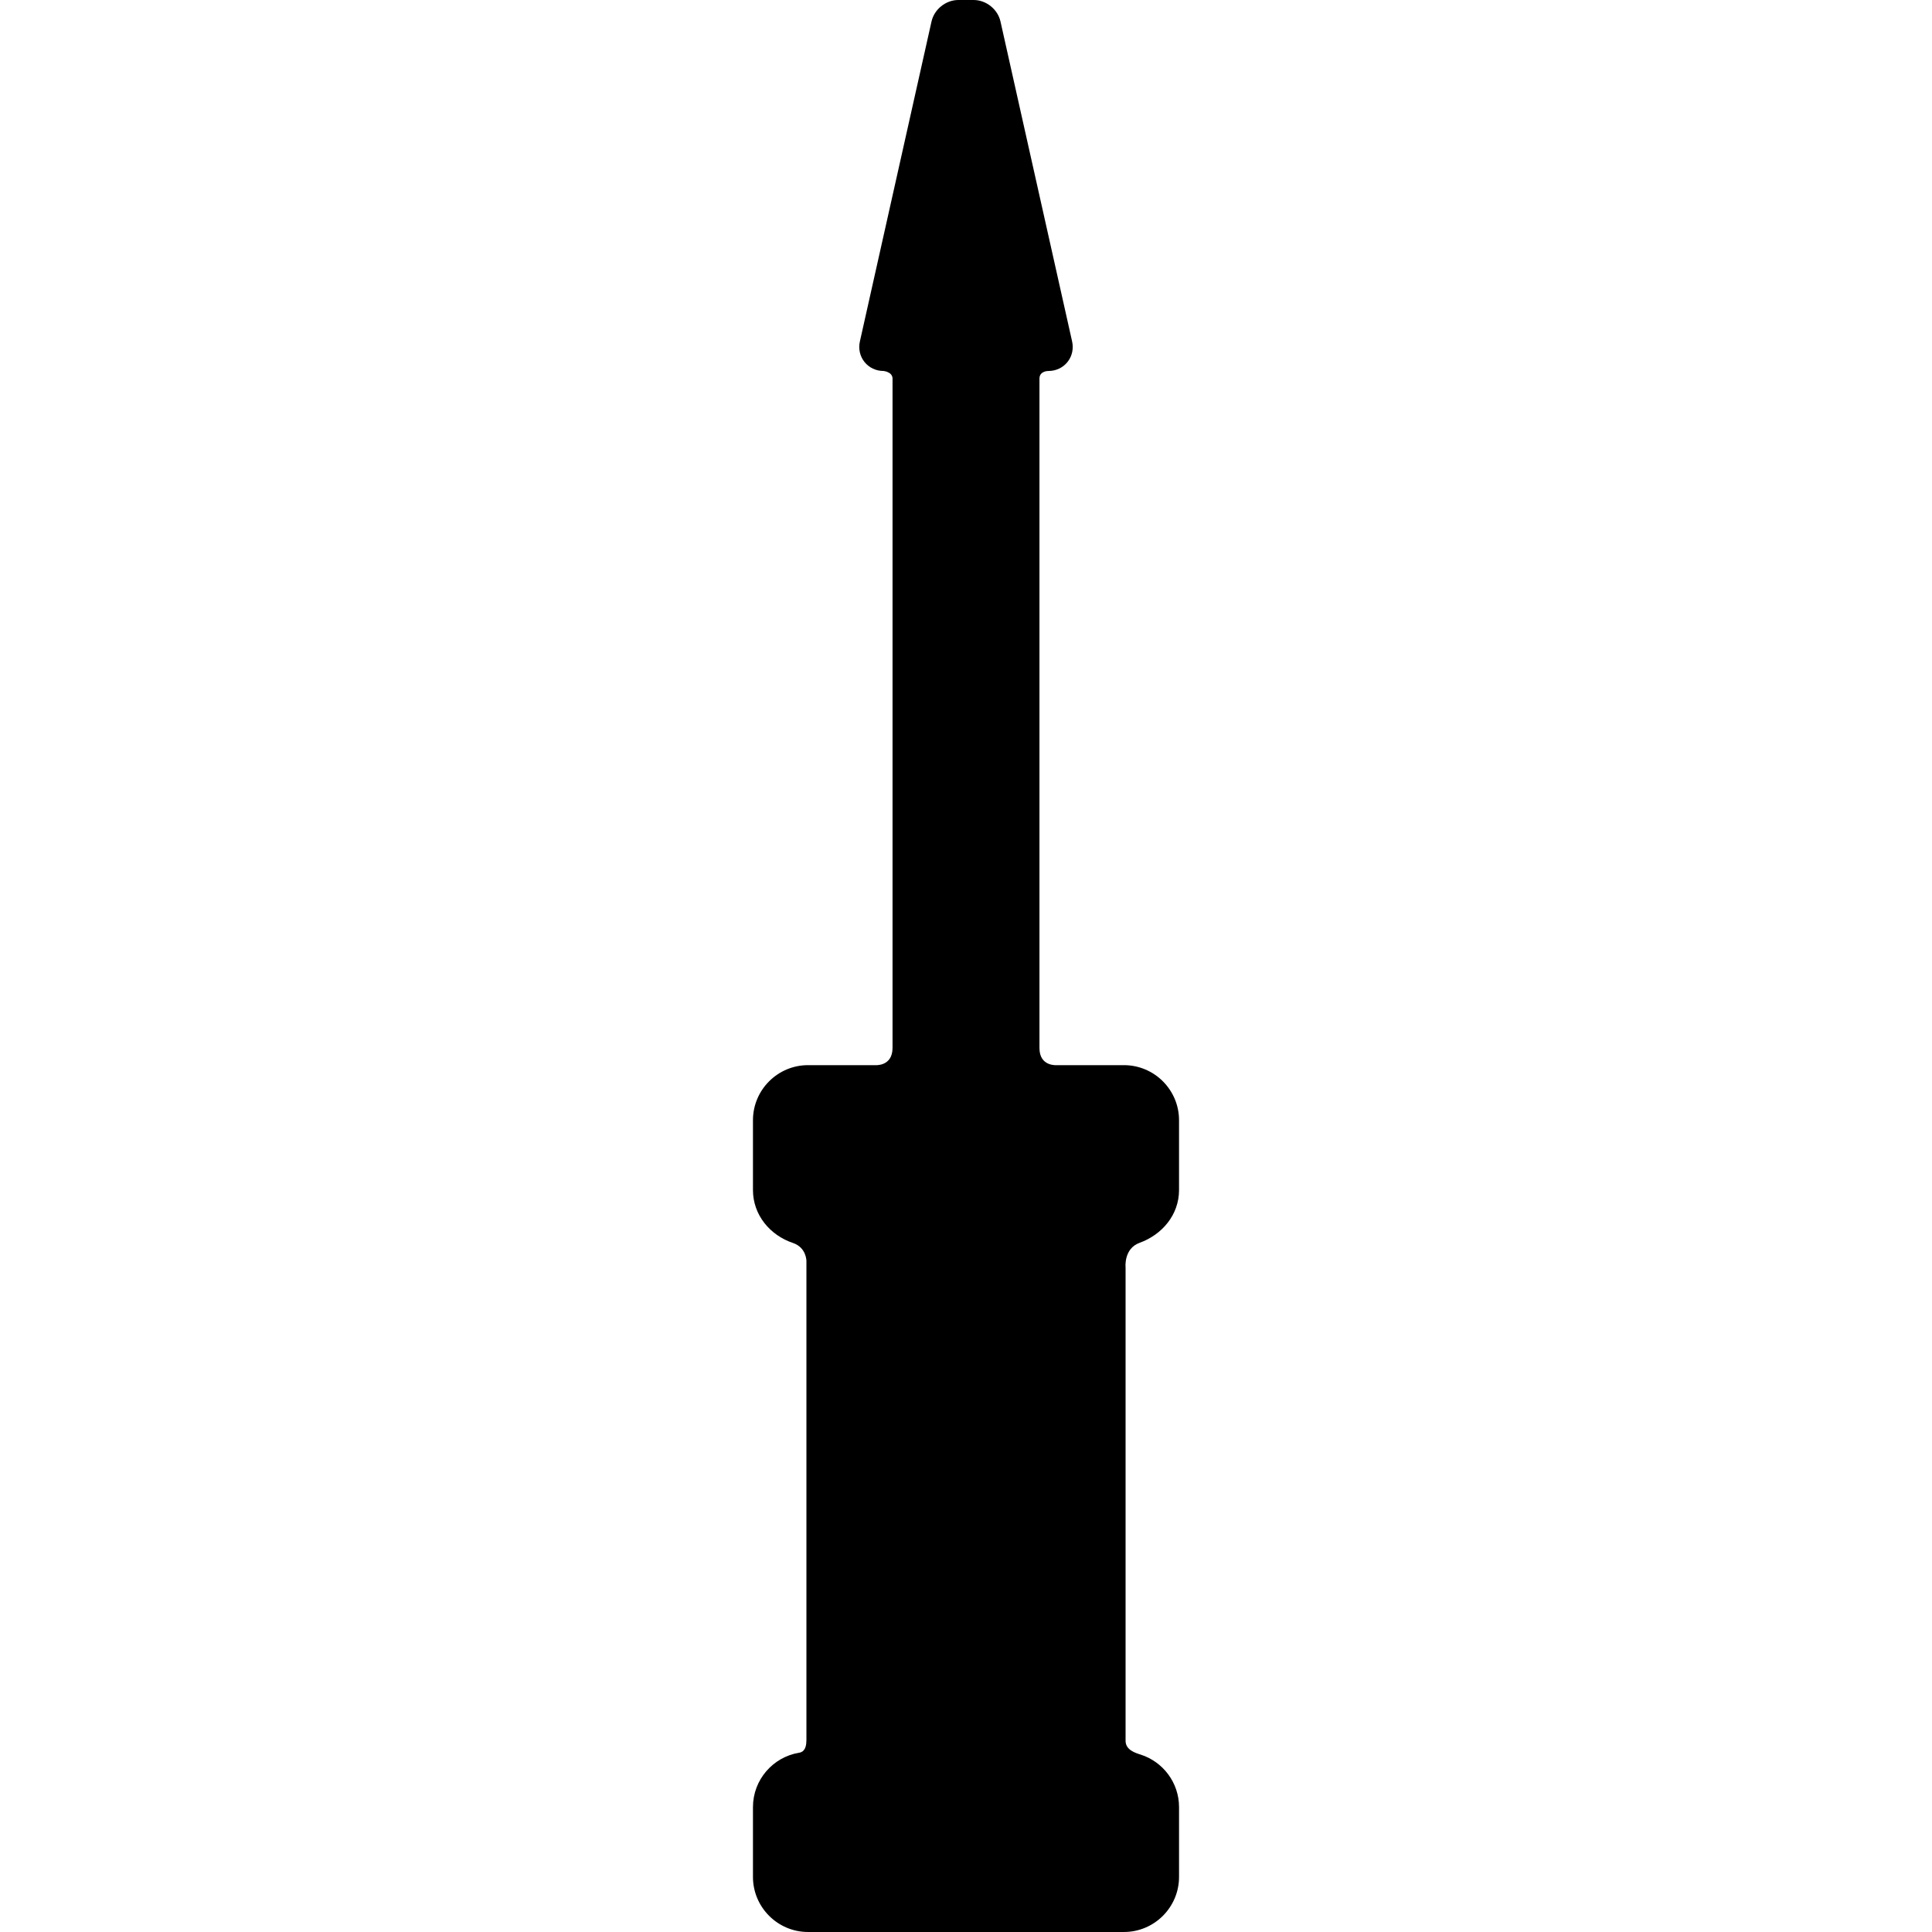
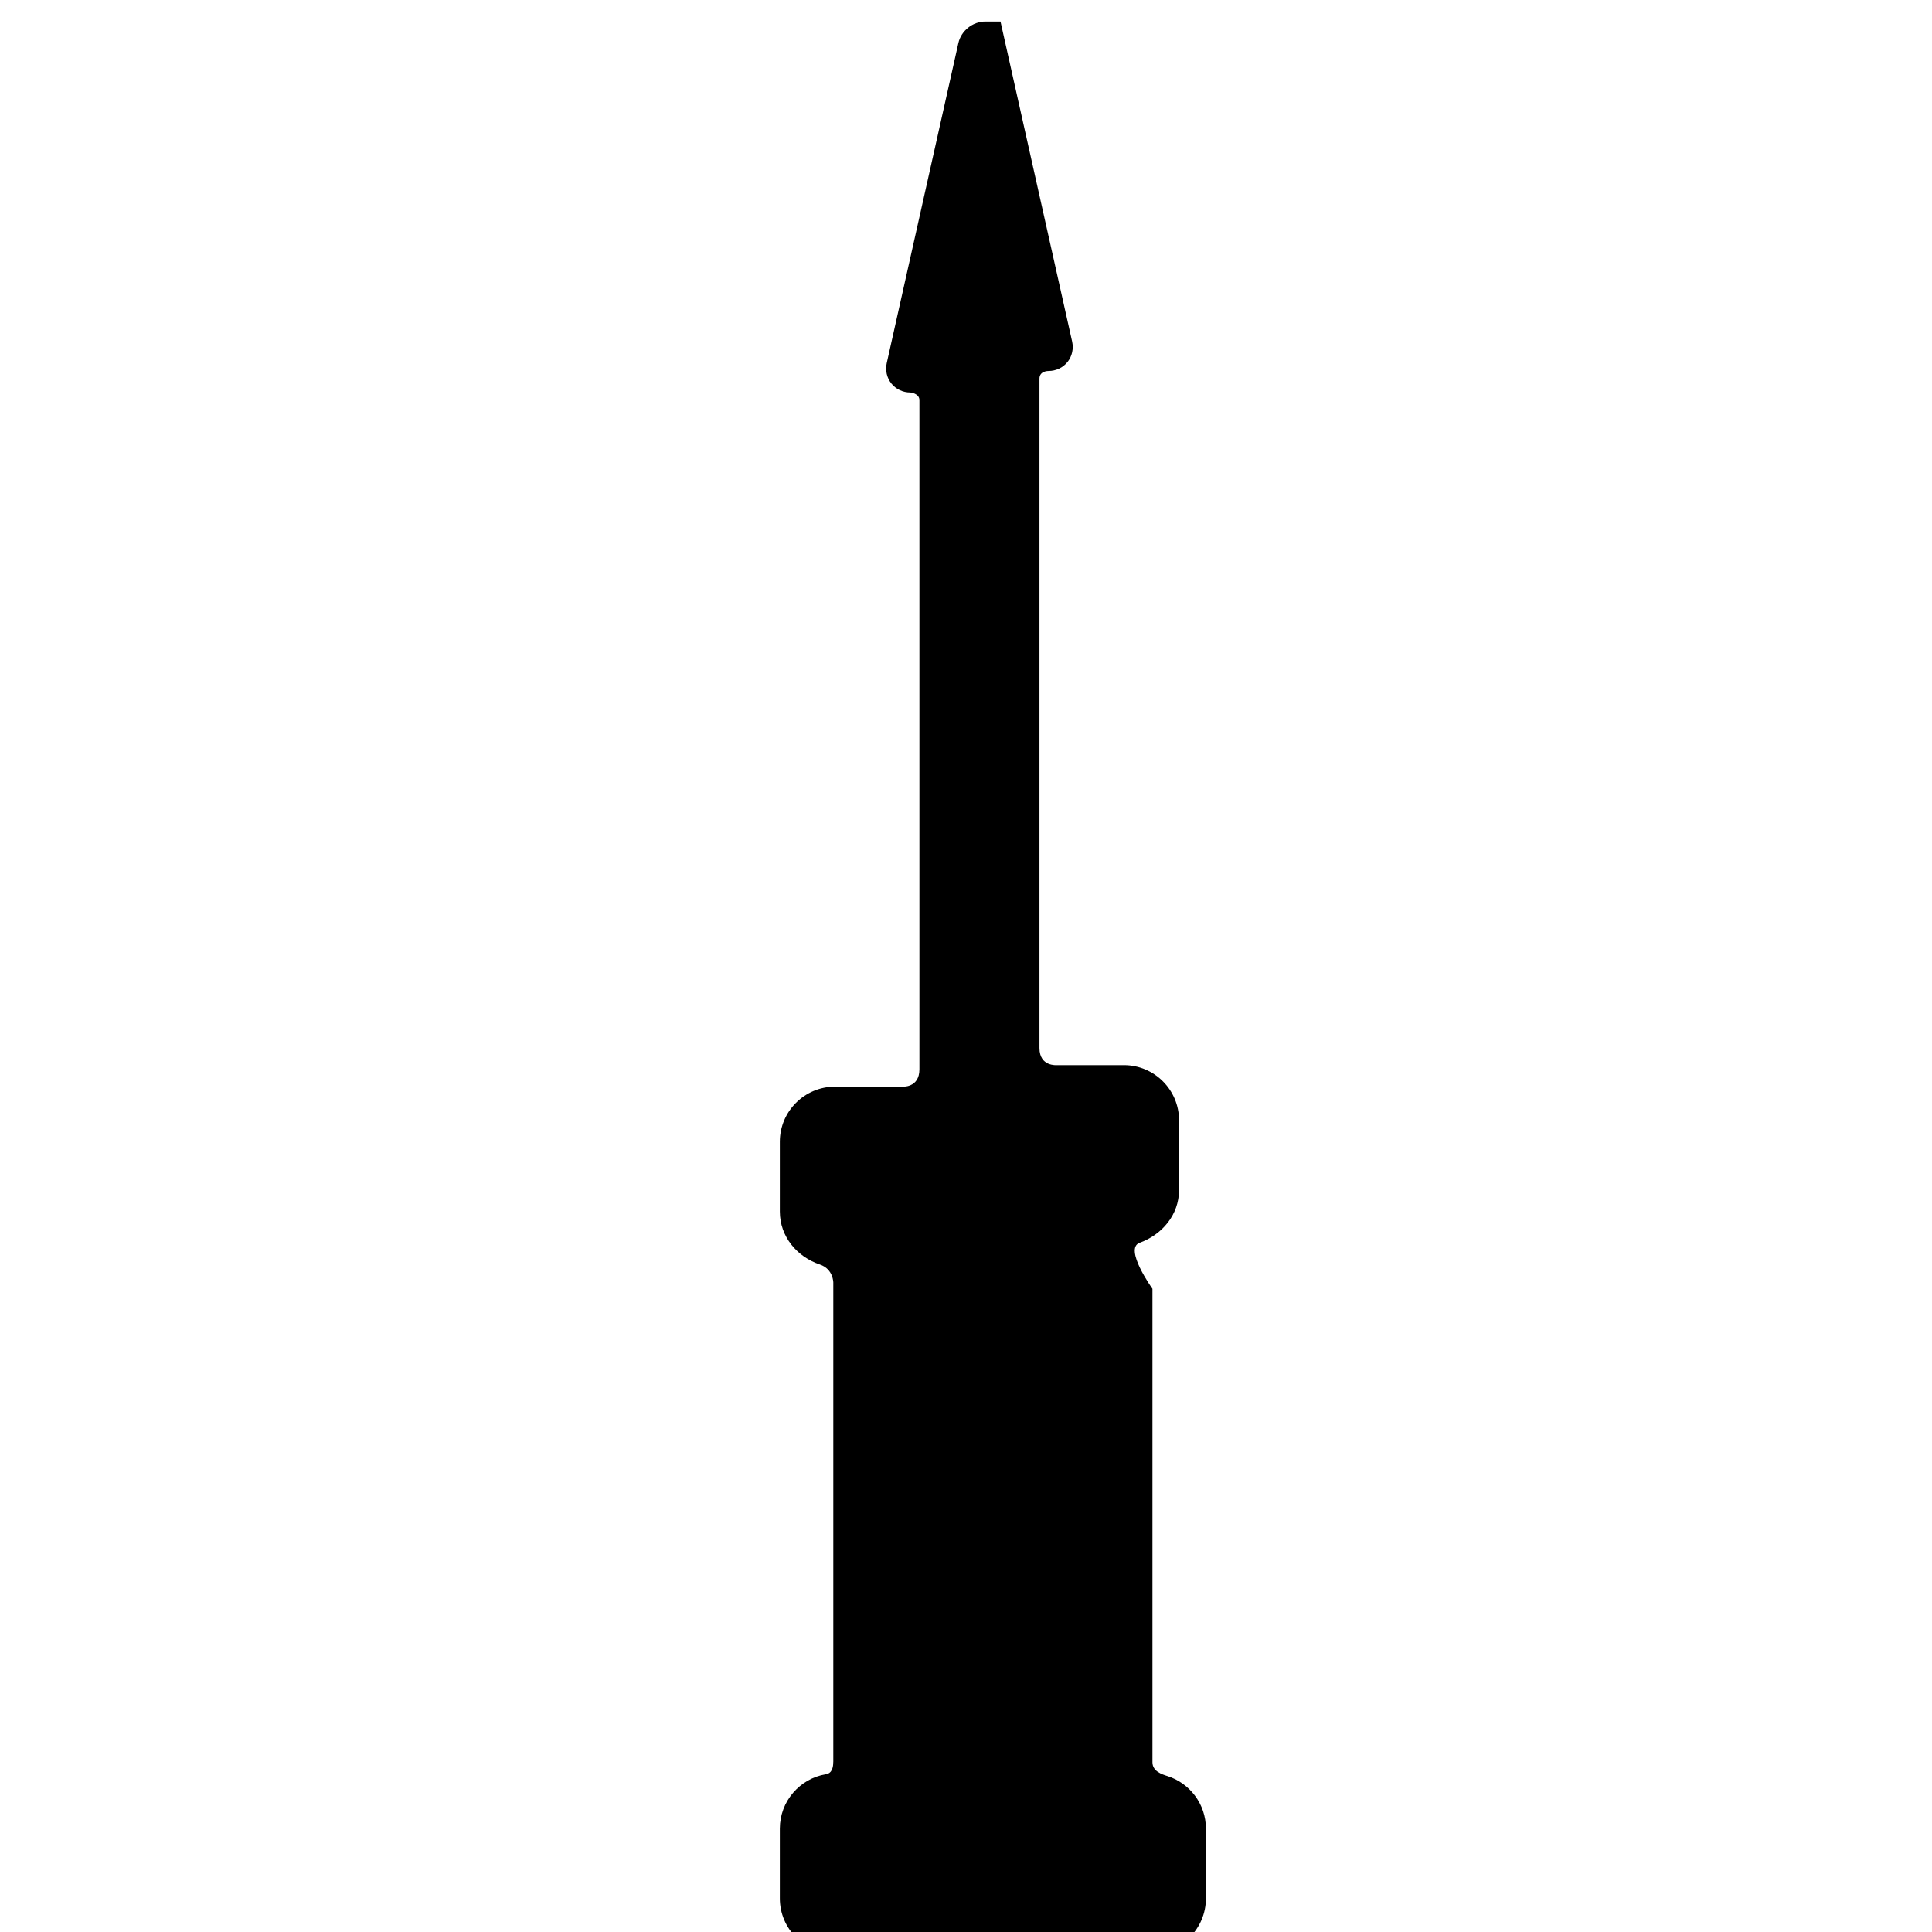
<svg xmlns="http://www.w3.org/2000/svg" fill="#000000" height="800px" width="800px" version="1.1" id="Capa_1" viewBox="0 0 525.989 525.989" xml:space="preserve">
-   <path d="M310.262,338.355c6.079-2.201,10.732-7.578,10.732-14.366v-19c0-8.272-6.729-15-15-15H287.77c0,0-4.776,0.468-4.776-4.657  c0-45.563,0-135.523,0-182.25c0-2.146,2.447-2.082,2.447-2.082c2.05,0,3.94-0.892,5.186-2.447c1.246-1.555,1.704-3.595,1.256-5.598  L272.385,5.859C271.637,2.519,268.492,0,265.069,0h-4.149c-3.423,0-6.568,2.519-7.316,5.859l-19.499,87.097  c-0.448,2.001,0.01,4.041,1.256,5.596c1.246,1.556,3.136,2.447,5.186,2.447c0,0,2.448,0.229,2.448,2.082  c0,46.727,0,136.641,0,182.188c0,5.188-4.786,4.72-4.786,4.72h-18.214c-8.271,0-15,6.728-15,15v19  c0,6.842,4.696,12.332,10.882,14.41c3.707,1.245,3.673,4.933,3.673,4.933v130.375c0,2.918-1.218,3.352-2.021,3.484  c-7.102,1.18-12.534,7.366-12.534,14.798v19c0,8.271,6.729,15,15,15h86c8.271,0,15-6.729,15-15v-19  c0-6.688-4.399-12.367-10.457-14.296c-1.434-0.457-4.099-1.257-4.099-3.757c0-30.869,0-128.918,0-128.918  S305.896,339.936,310.262,338.355z" />
+   <path d="M310.262,338.355c6.079-2.201,10.732-7.578,10.732-14.366v-19c0-8.272-6.729-15-15-15H287.77c0,0-4.776,0.468-4.776-4.657  c0-45.563,0-135.523,0-182.25c0-2.146,2.447-2.082,2.447-2.082c2.05,0,3.94-0.892,5.186-2.447c1.246-1.555,1.704-3.595,1.256-5.598  L272.385,5.859h-4.149c-3.423,0-6.568,2.519-7.316,5.859l-19.499,87.097  c-0.448,2.001,0.01,4.041,1.256,5.596c1.246,1.556,3.136,2.447,5.186,2.447c0,0,2.448,0.229,2.448,2.082  c0,46.727,0,136.641,0,182.188c0,5.188-4.786,4.72-4.786,4.72h-18.214c-8.271,0-15,6.728-15,15v19  c0,6.842,4.696,12.332,10.882,14.41c3.707,1.245,3.673,4.933,3.673,4.933v130.375c0,2.918-1.218,3.352-2.021,3.484  c-7.102,1.18-12.534,7.366-12.534,14.798v19c0,8.271,6.729,15,15,15h86c8.271,0,15-6.729,15-15v-19  c0-6.688-4.399-12.367-10.457-14.296c-1.434-0.457-4.099-1.257-4.099-3.757c0-30.869,0-128.918,0-128.918  S305.896,339.936,310.262,338.355z" />
</svg>